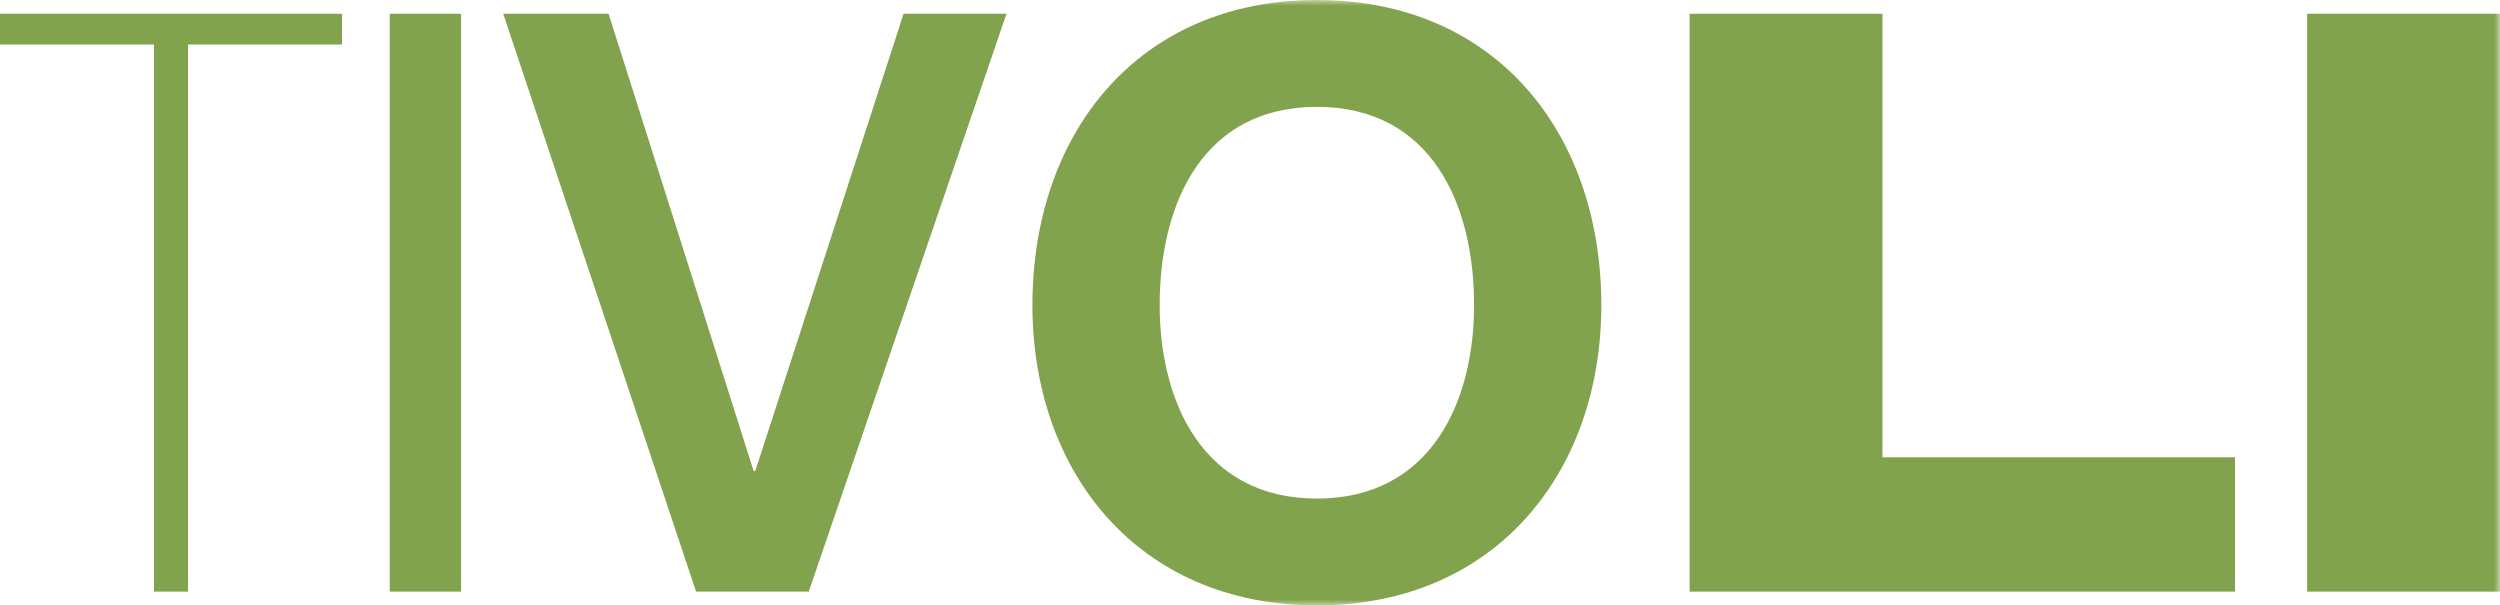
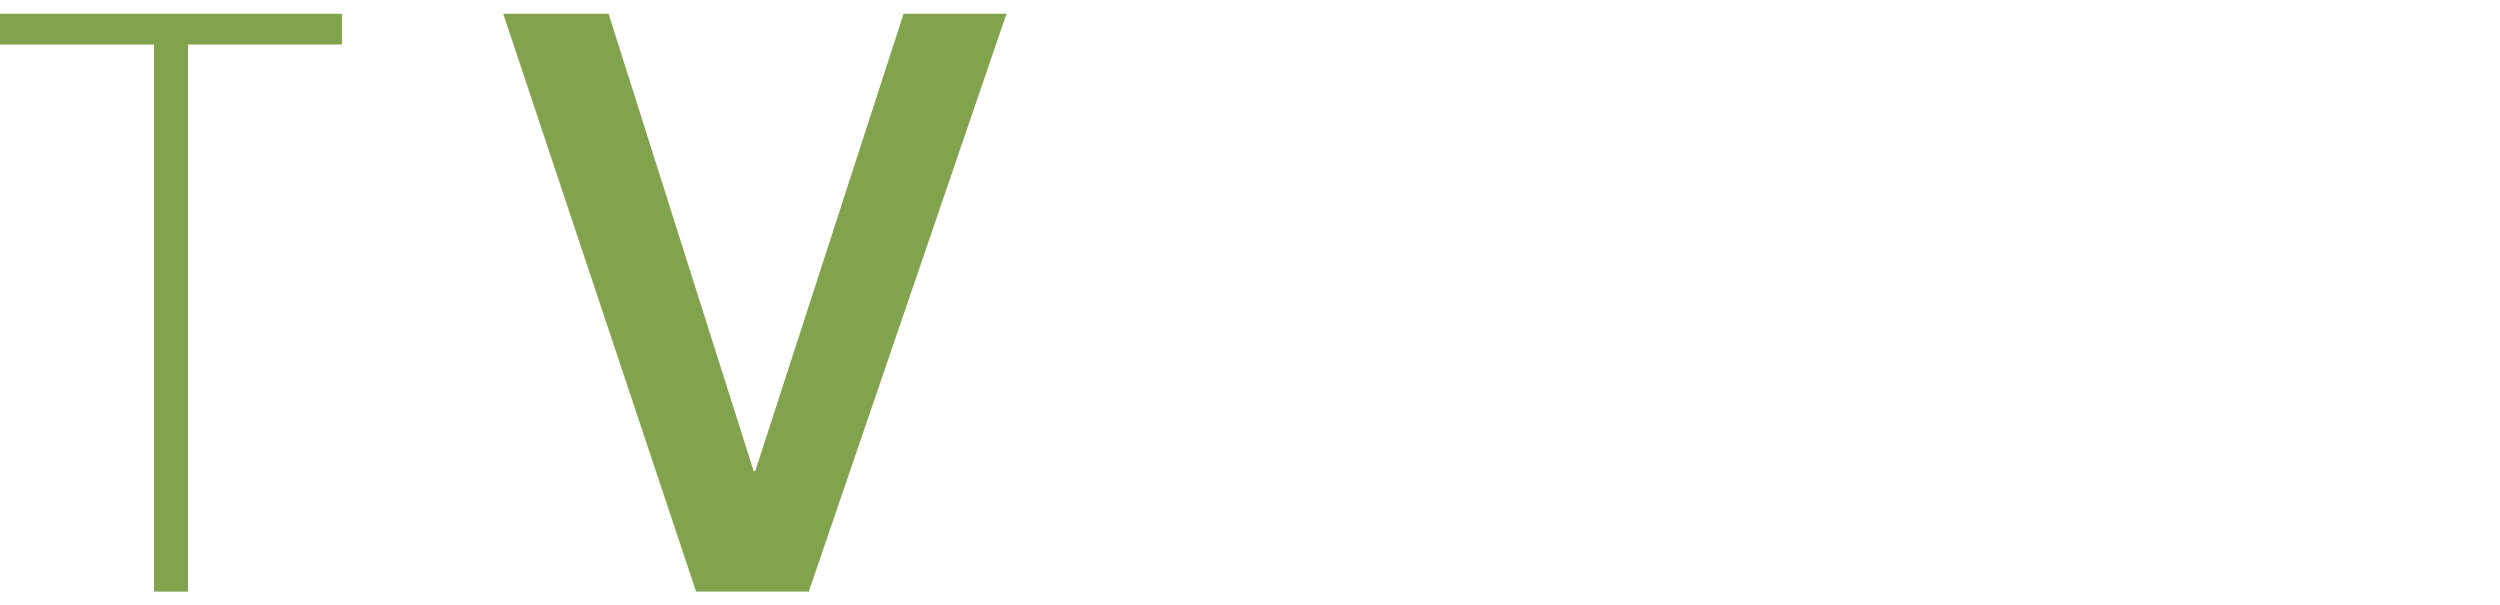
<svg xmlns="http://www.w3.org/2000/svg" width="223" height="54" viewBox="0 0 223 54" fill="none">
  <g clip-path="url(#clip0_752_8857)">
    <path d="M0 1.228V3.971H13.734V52.772H16.77V3.971H30.504V1.228H0Z" fill="#82A34D" />
-     <path d="M41.13 1.228H34.768V52.772H41.13V1.228Z" fill="#82A34D" />
+     <path d="M41.13 1.228H34.768V52.772V1.228Z" fill="#82A34D" />
    <path d="M44.888 1.228H54.285L67.225 42.016H67.37L80.599 1.228H89.778L72.14 52.773H62.092L44.888 1.228Z" fill="#82A34D" />
    <mask id="mask0_752_8857" style="mask-type:luminance" maskUnits="userSpaceOnUse" x="0" y="0" width="223" height="54">
-       <path d="M223 0H0V54H223V0Z" fill="white" />
-     </mask>
+       </mask>
    <g mask="url(#mask0_752_8857)">
      <path d="M117.465 0C133.441 0 142.838 11.912 142.838 27.217C142.838 42.088 133.441 54 117.465 54C101.49 54 92.091 42.088 92.091 27.217C92.091 11.912 101.488 0 117.465 0ZM117.465 44.471C127.658 44.471 131.488 35.808 131.488 27.217C131.488 18.192 127.657 9.531 117.465 9.531C107.274 9.531 103.442 18.193 103.442 27.217C103.442 35.808 107.274 44.471 117.465 44.471Z" fill="#82A34D" />
      <path d="M150.715 1.228H167.919V40.788H199.365V52.772H150.715V1.228Z" fill="#82A34D" />
-       <path d="M223 1.228H205.796V52.772H223V1.228Z" fill="#82A34D" />
    </g>
  </g>
  <defs>
    <clipPath id="clip0_752_8857">
      <rect width="223" height="54" fill="white" />
    </clipPath>
  </defs>
</svg>